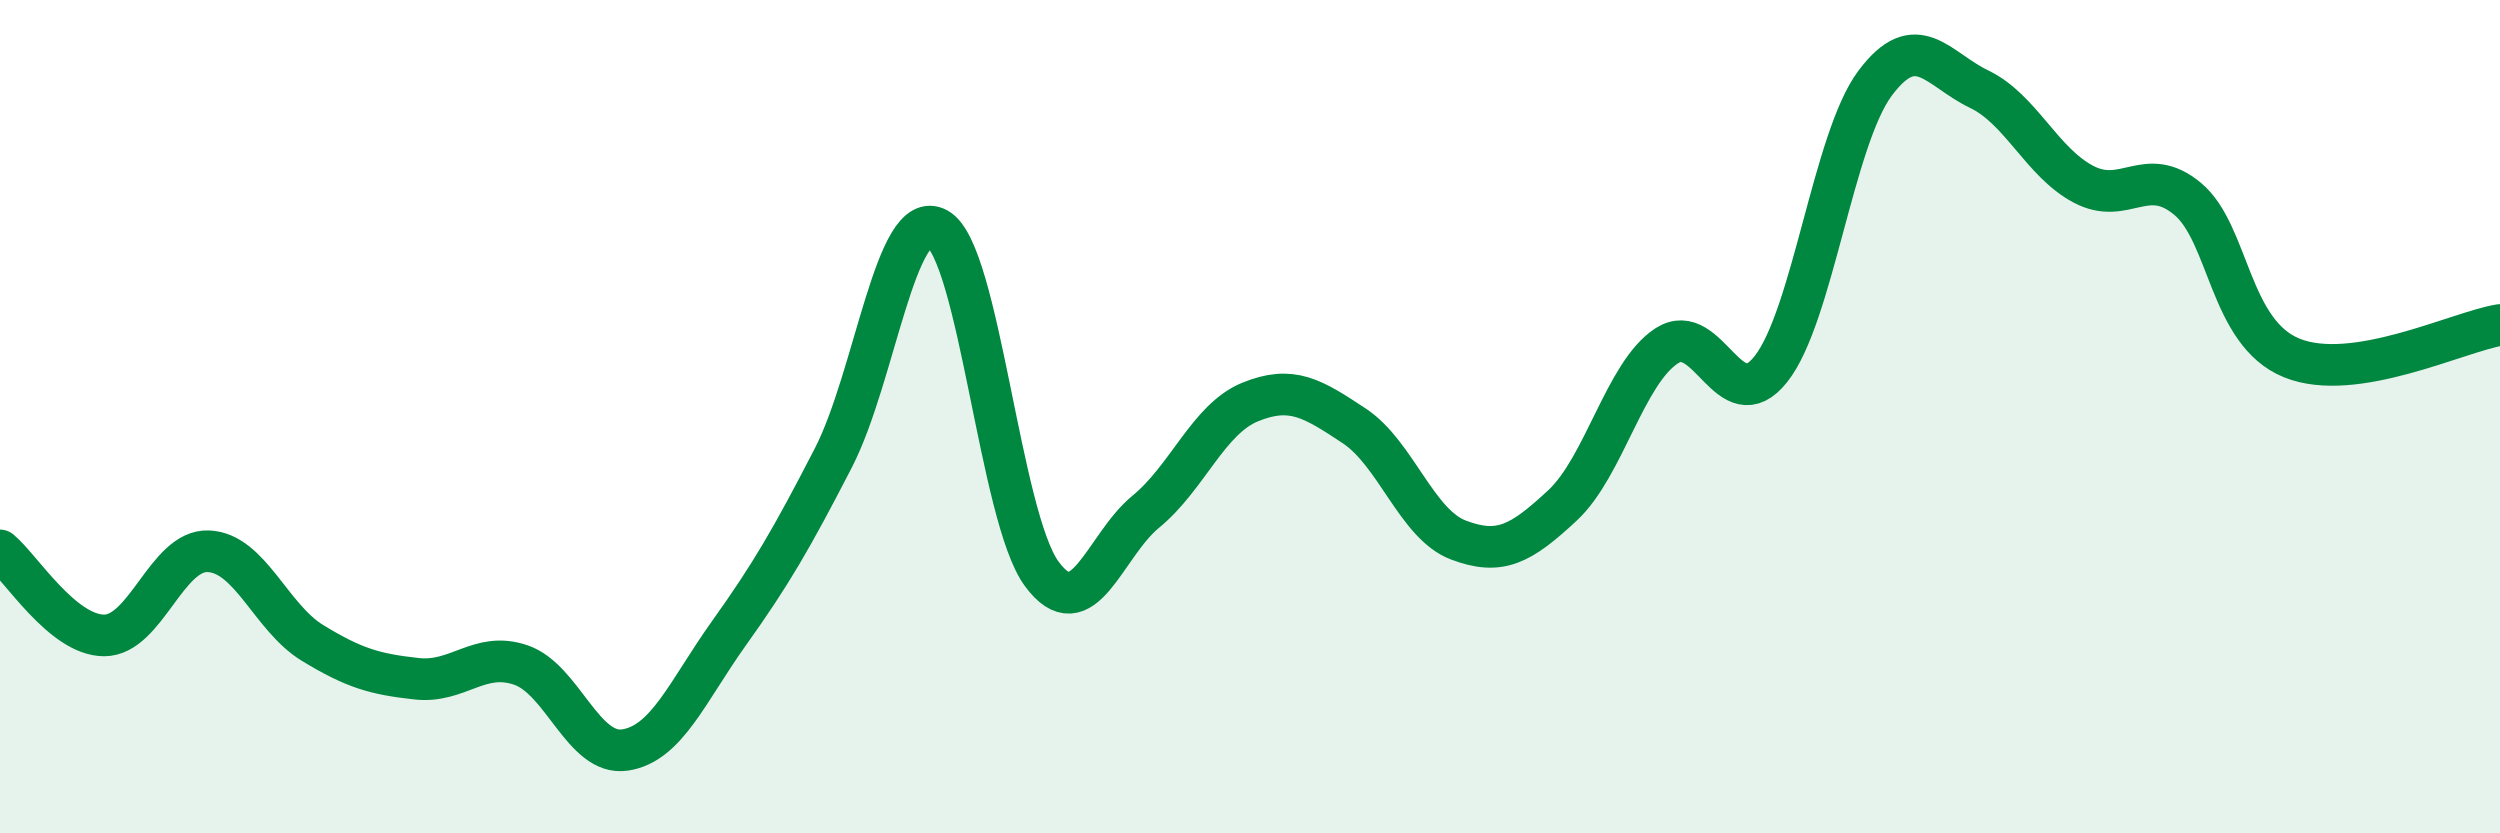
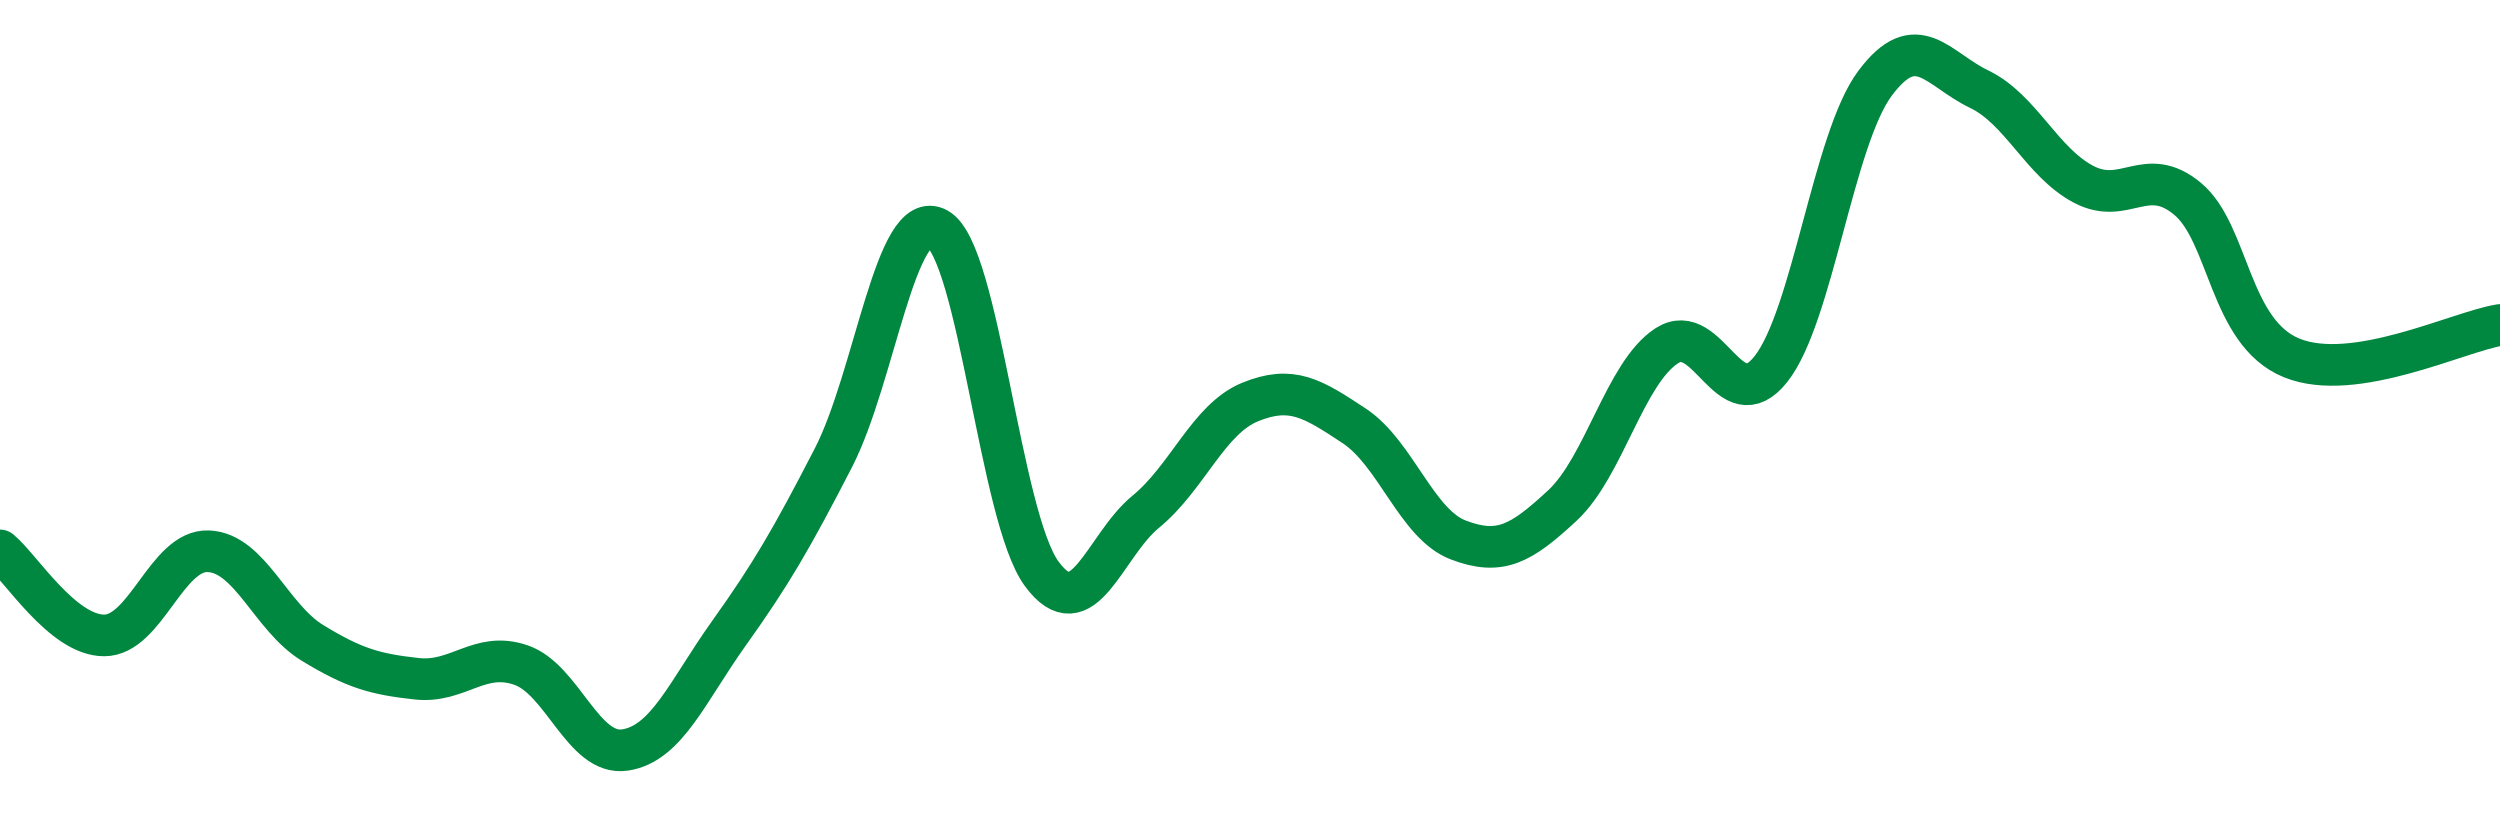
<svg xmlns="http://www.w3.org/2000/svg" width="60" height="20" viewBox="0 0 60 20">
-   <path d="M 0,13.21 C 0.5,13.62 1.5,15.25 2.5,15.25 C 3.5,15.25 4,13.19 5,13.23 C 6,13.27 6.5,14.82 7.5,15.43 C 8.5,16.04 9,16.18 10,16.29 C 11,16.4 11.5,15.62 12.5,15.96 C 13.5,16.3 14,18.15 15,18 C 16,17.85 16.5,16.59 17.5,15.19 C 18.5,13.79 19,12.93 20,10.99 C 21,9.05 21.5,4.93 22.5,5.49 C 23.5,6.05 24,12.41 25,13.77 C 26,15.13 26.5,13.1 27.5,12.28 C 28.5,11.46 29,10.06 30,9.65 C 31,9.24 31.5,9.56 32.5,10.22 C 33.5,10.88 34,12.58 35,12.96 C 36,13.34 36.5,13.06 37.5,12.13 C 38.5,11.2 39,8.95 40,8.3 C 41,7.65 41.5,10.12 42.5,8.86 C 43.5,7.6 44,3.34 45,2 C 46,0.66 46.5,1.66 47.5,2.14 C 48.5,2.62 49,3.89 50,4.42 C 51,4.95 51.5,3.94 52.5,4.77 C 53.5,5.6 53.5,7.98 55,8.59 C 56.5,9.2 59,7.96 60,7.8L60 20L0 20Z" fill="#008740" opacity="0.1" stroke-linecap="round" stroke-linejoin="round" />
  <path d="M 0,13.21 C 0.5,13.62 1.5,15.25 2.5,15.25 C 3.5,15.25 4,13.19 5,13.23 C 6,13.27 6.5,14.82 7.5,15.43 C 8.5,16.04 9,16.18 10,16.29 C 11,16.4 11.5,15.62 12.5,15.96 C 13.5,16.3 14,18.15 15,18 C 16,17.85 16.5,16.59 17.5,15.19 C 18.5,13.79 19,12.93 20,10.99 C 21,9.05 21.5,4.93 22.5,5.49 C 23.5,6.05 24,12.41 25,13.77 C 26,15.13 26.5,13.1 27.5,12.28 C 28.5,11.46 29,10.06 30,9.65 C 31,9.24 31.5,9.56 32.5,10.22 C 33.5,10.88 34,12.58 35,12.96 C 36,13.34 36.5,13.06 37.5,12.13 C 38.5,11.2 39,8.95 40,8.3 C 41,7.65 41.5,10.12 42.5,8.86 C 43.5,7.6 44,3.34 45,2 C 46,0.66 46.5,1.66 47.5,2.14 C 48.5,2.62 49,3.89 50,4.42 C 51,4.95 51.5,3.94 52.5,4.77 C 53.5,5.6 53.5,7.98 55,8.59 C 56.5,9.2 59,7.96 60,7.8" stroke="#008740" stroke-width="1" fill="none" stroke-linecap="round" stroke-linejoin="round" />
</svg>